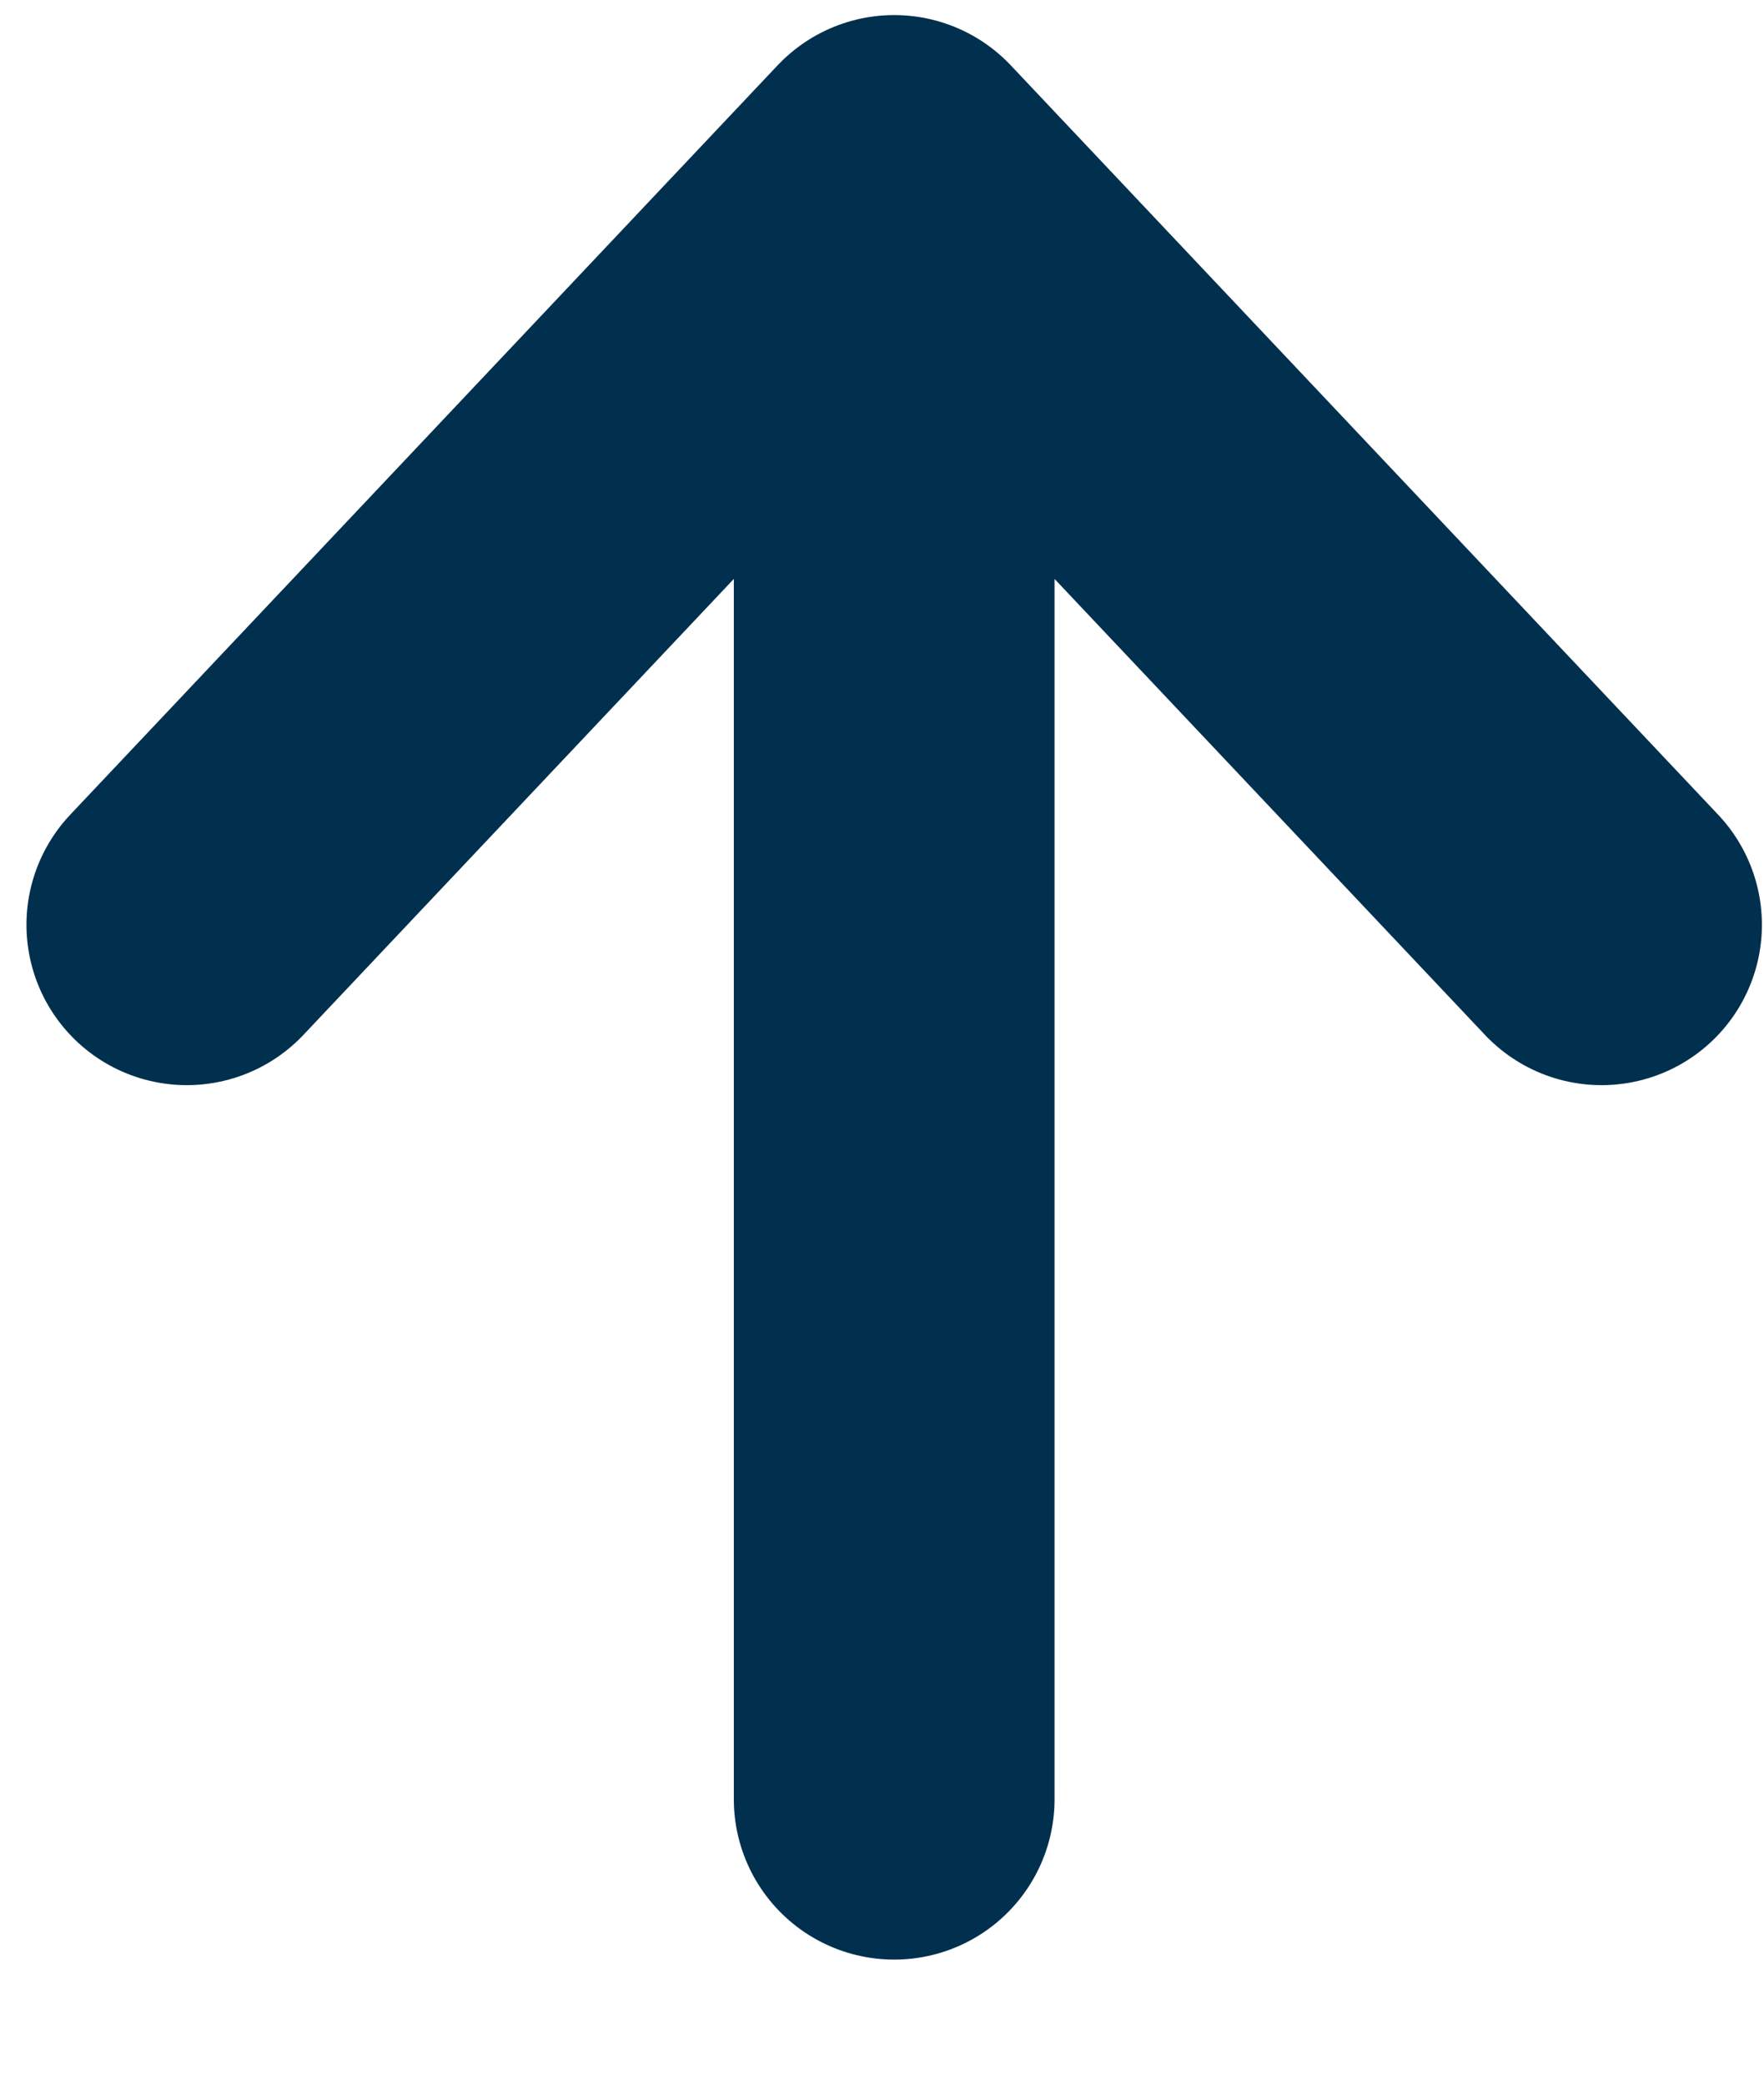
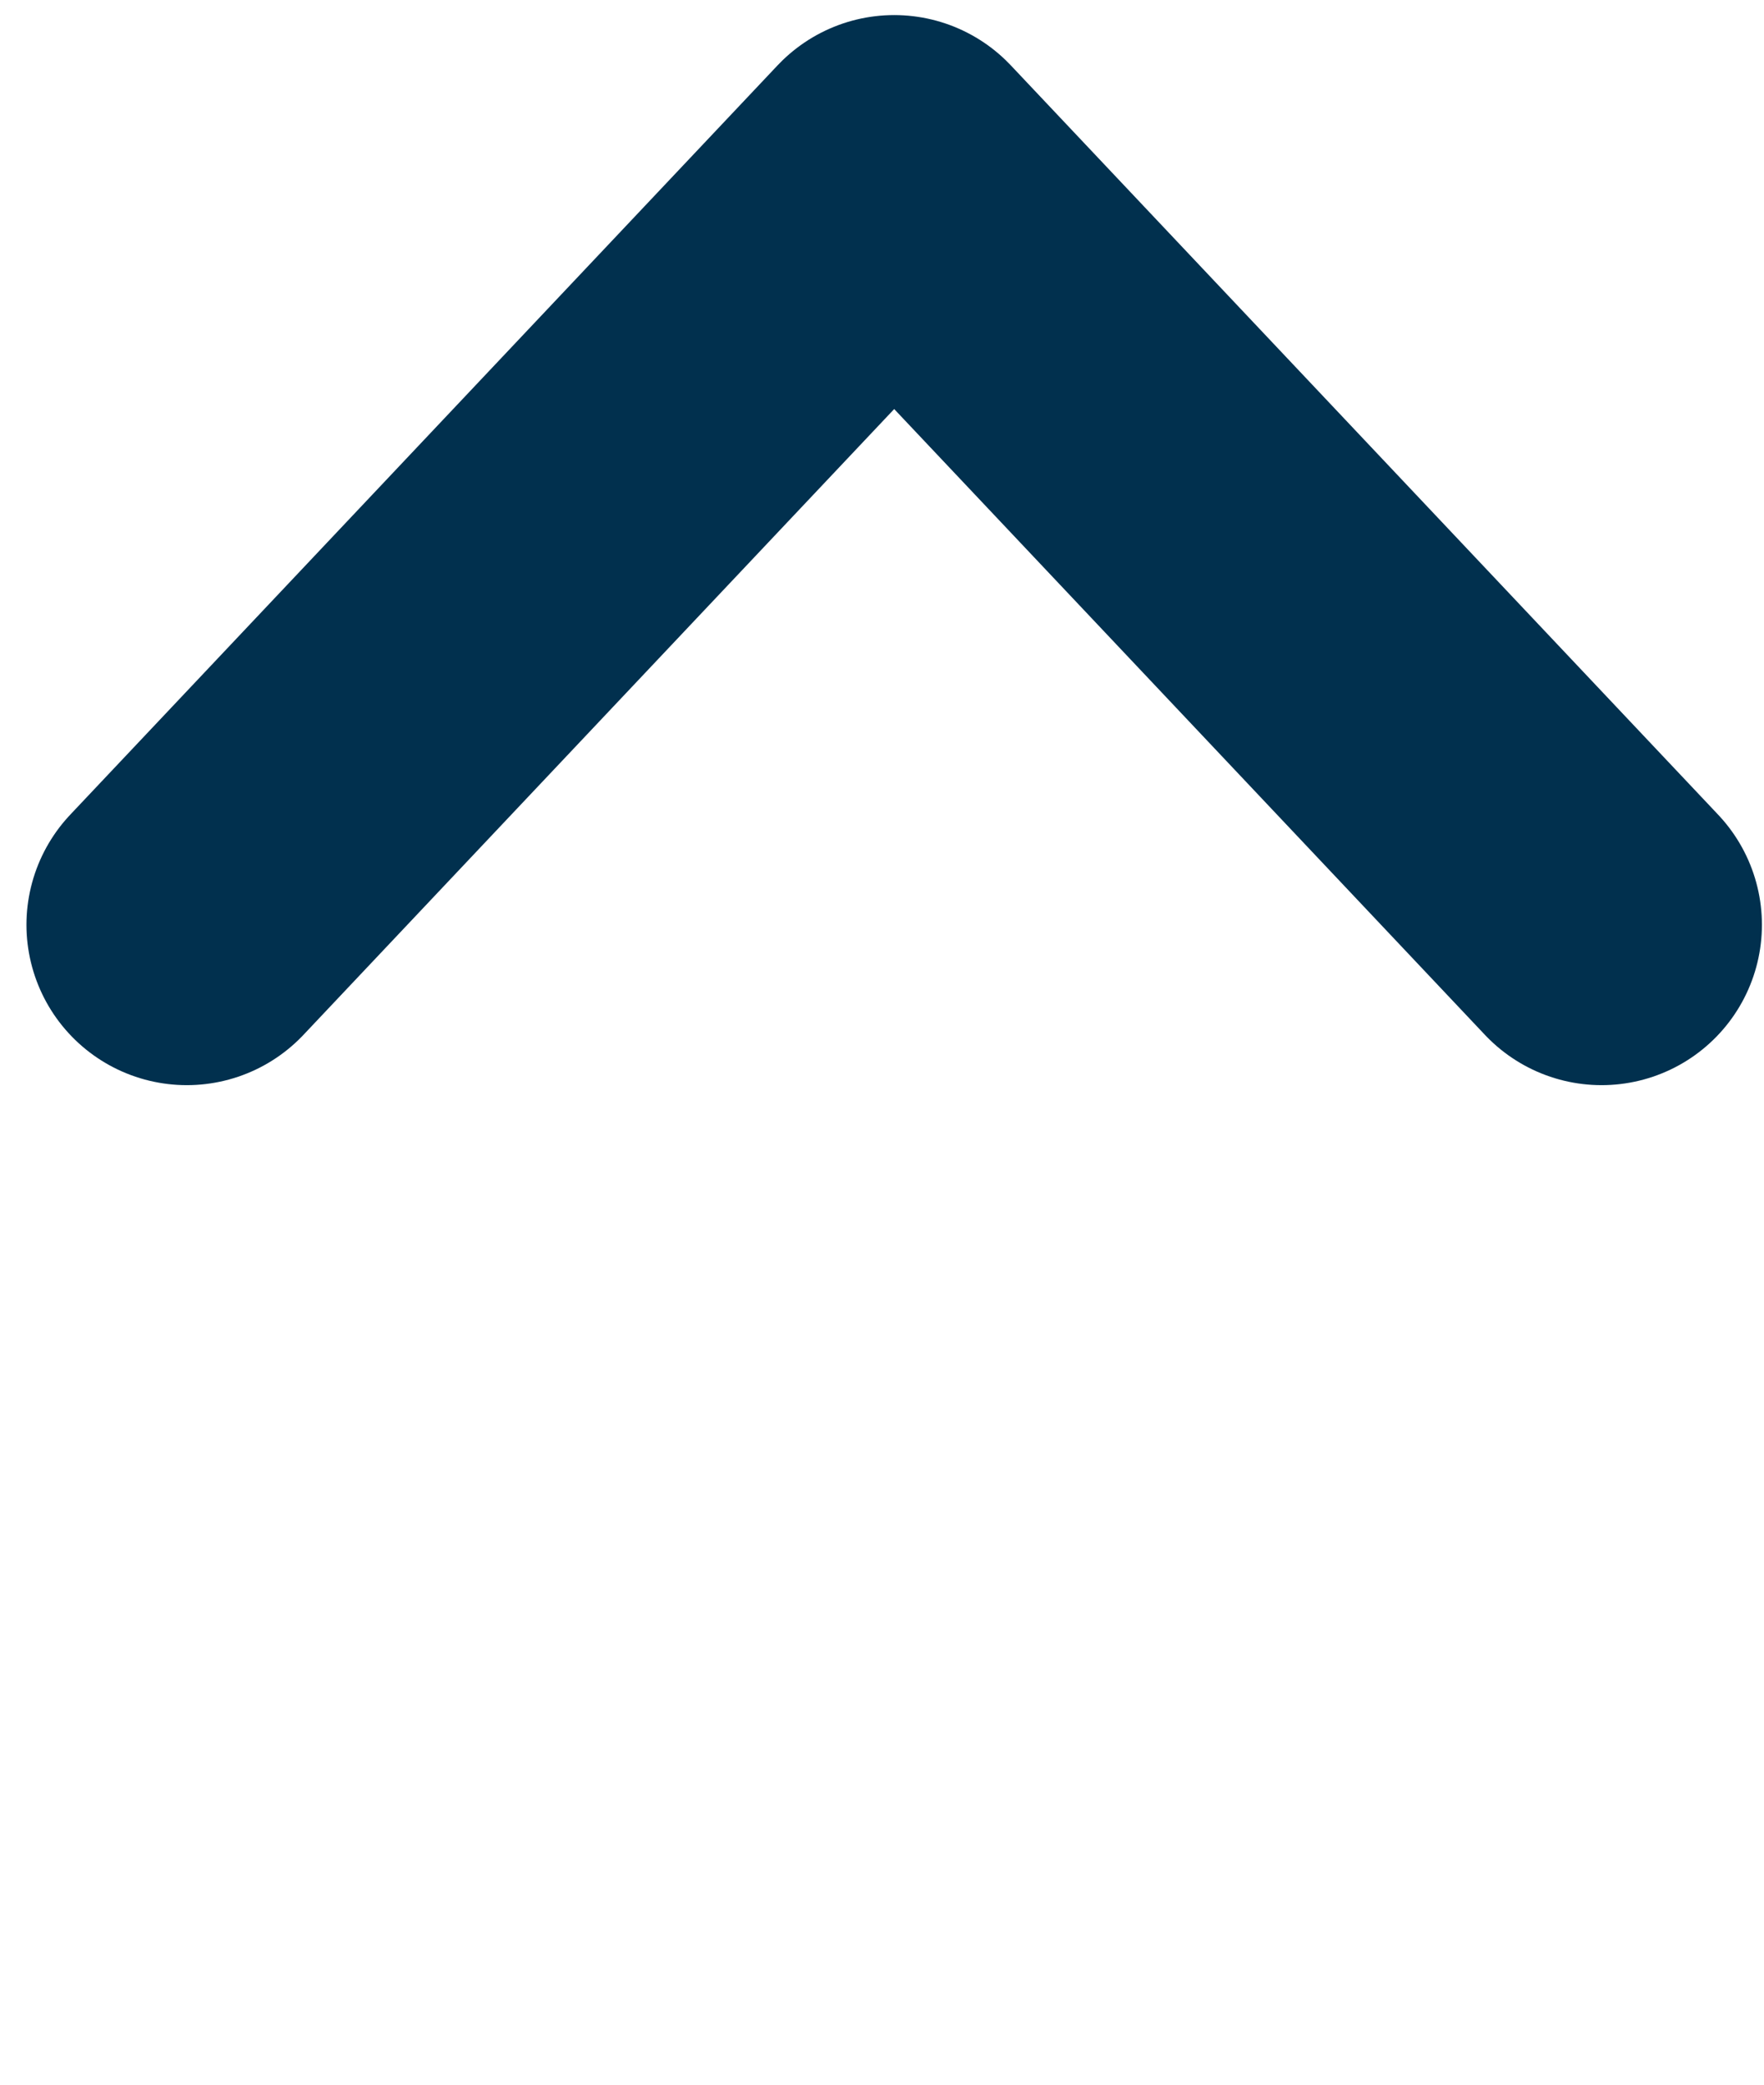
<svg xmlns="http://www.w3.org/2000/svg" width="11" height="13" viewBox="0 0 11 13" fill="none">
-   <path d="M1.165 5.767L5.576 1.094L9.987 5.767M5.576 1.743V11.22" stroke="#01304E" stroke-width="2" stroke-linecap="round" stroke-linejoin="round" />
+   <path d="M1.165 5.767L5.576 1.094L9.987 5.767M5.576 1.743" stroke="#01304E" stroke-width="2" stroke-linecap="round" stroke-linejoin="round" />
</svg>